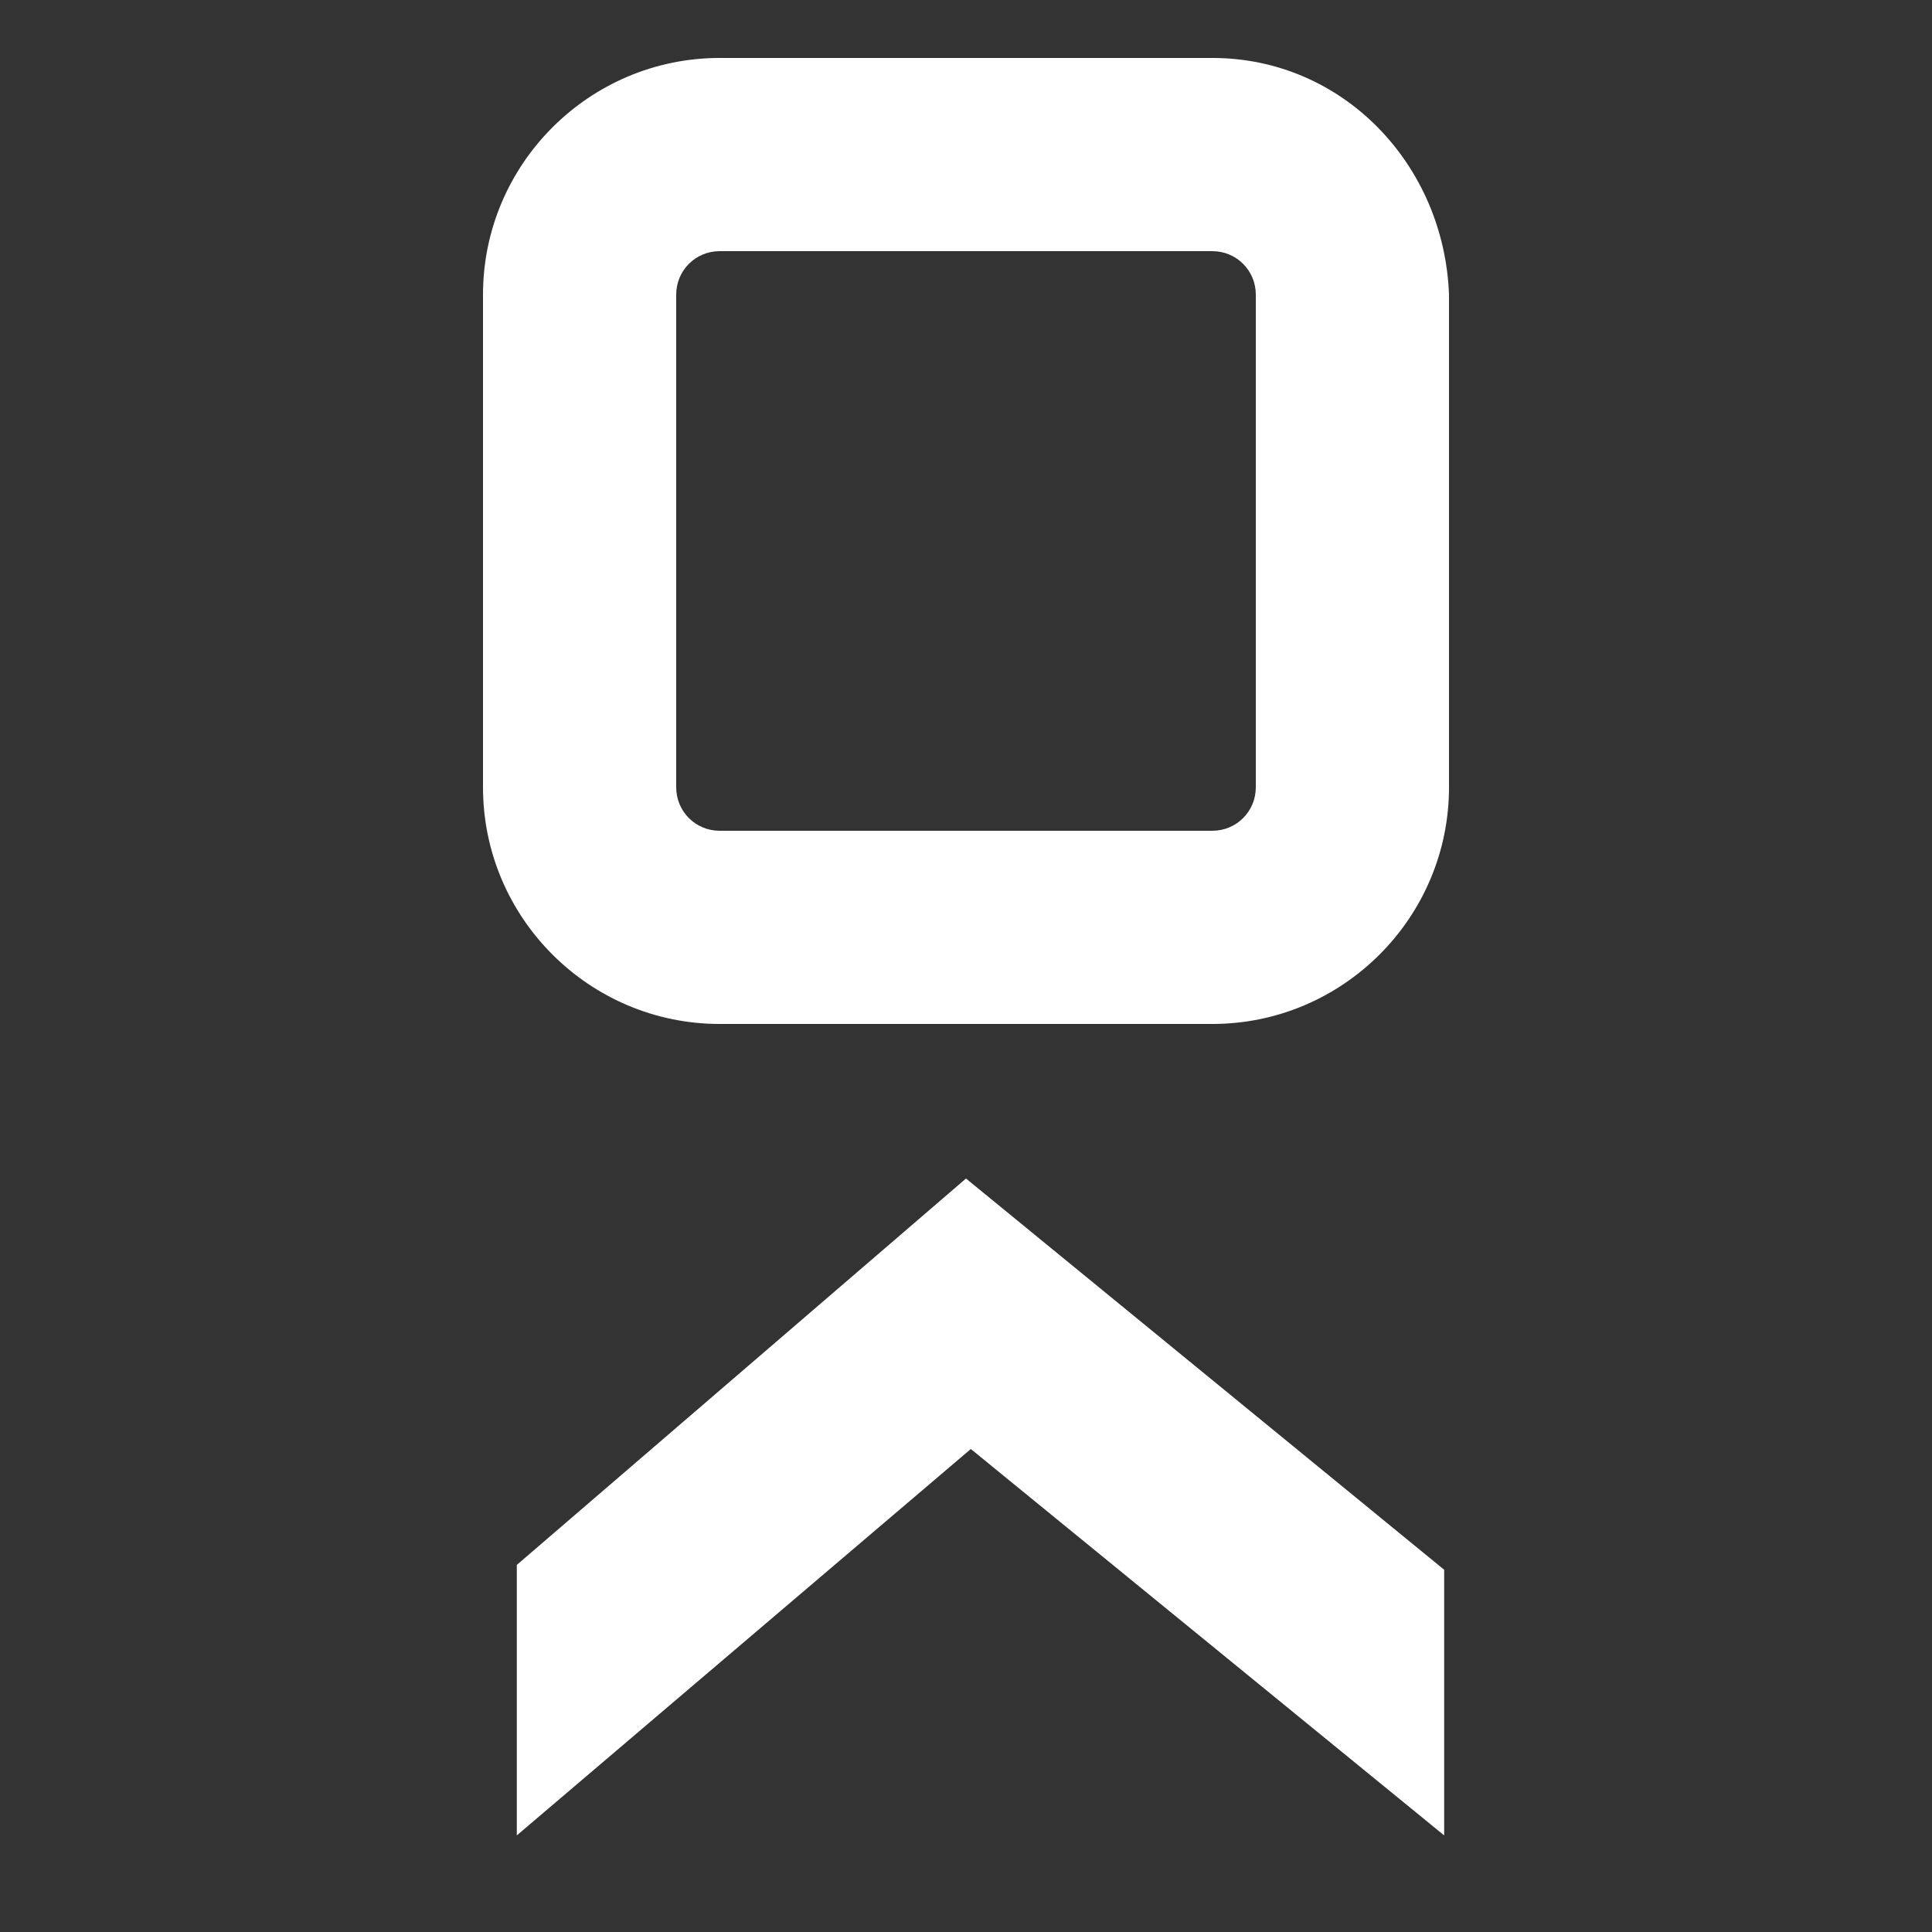
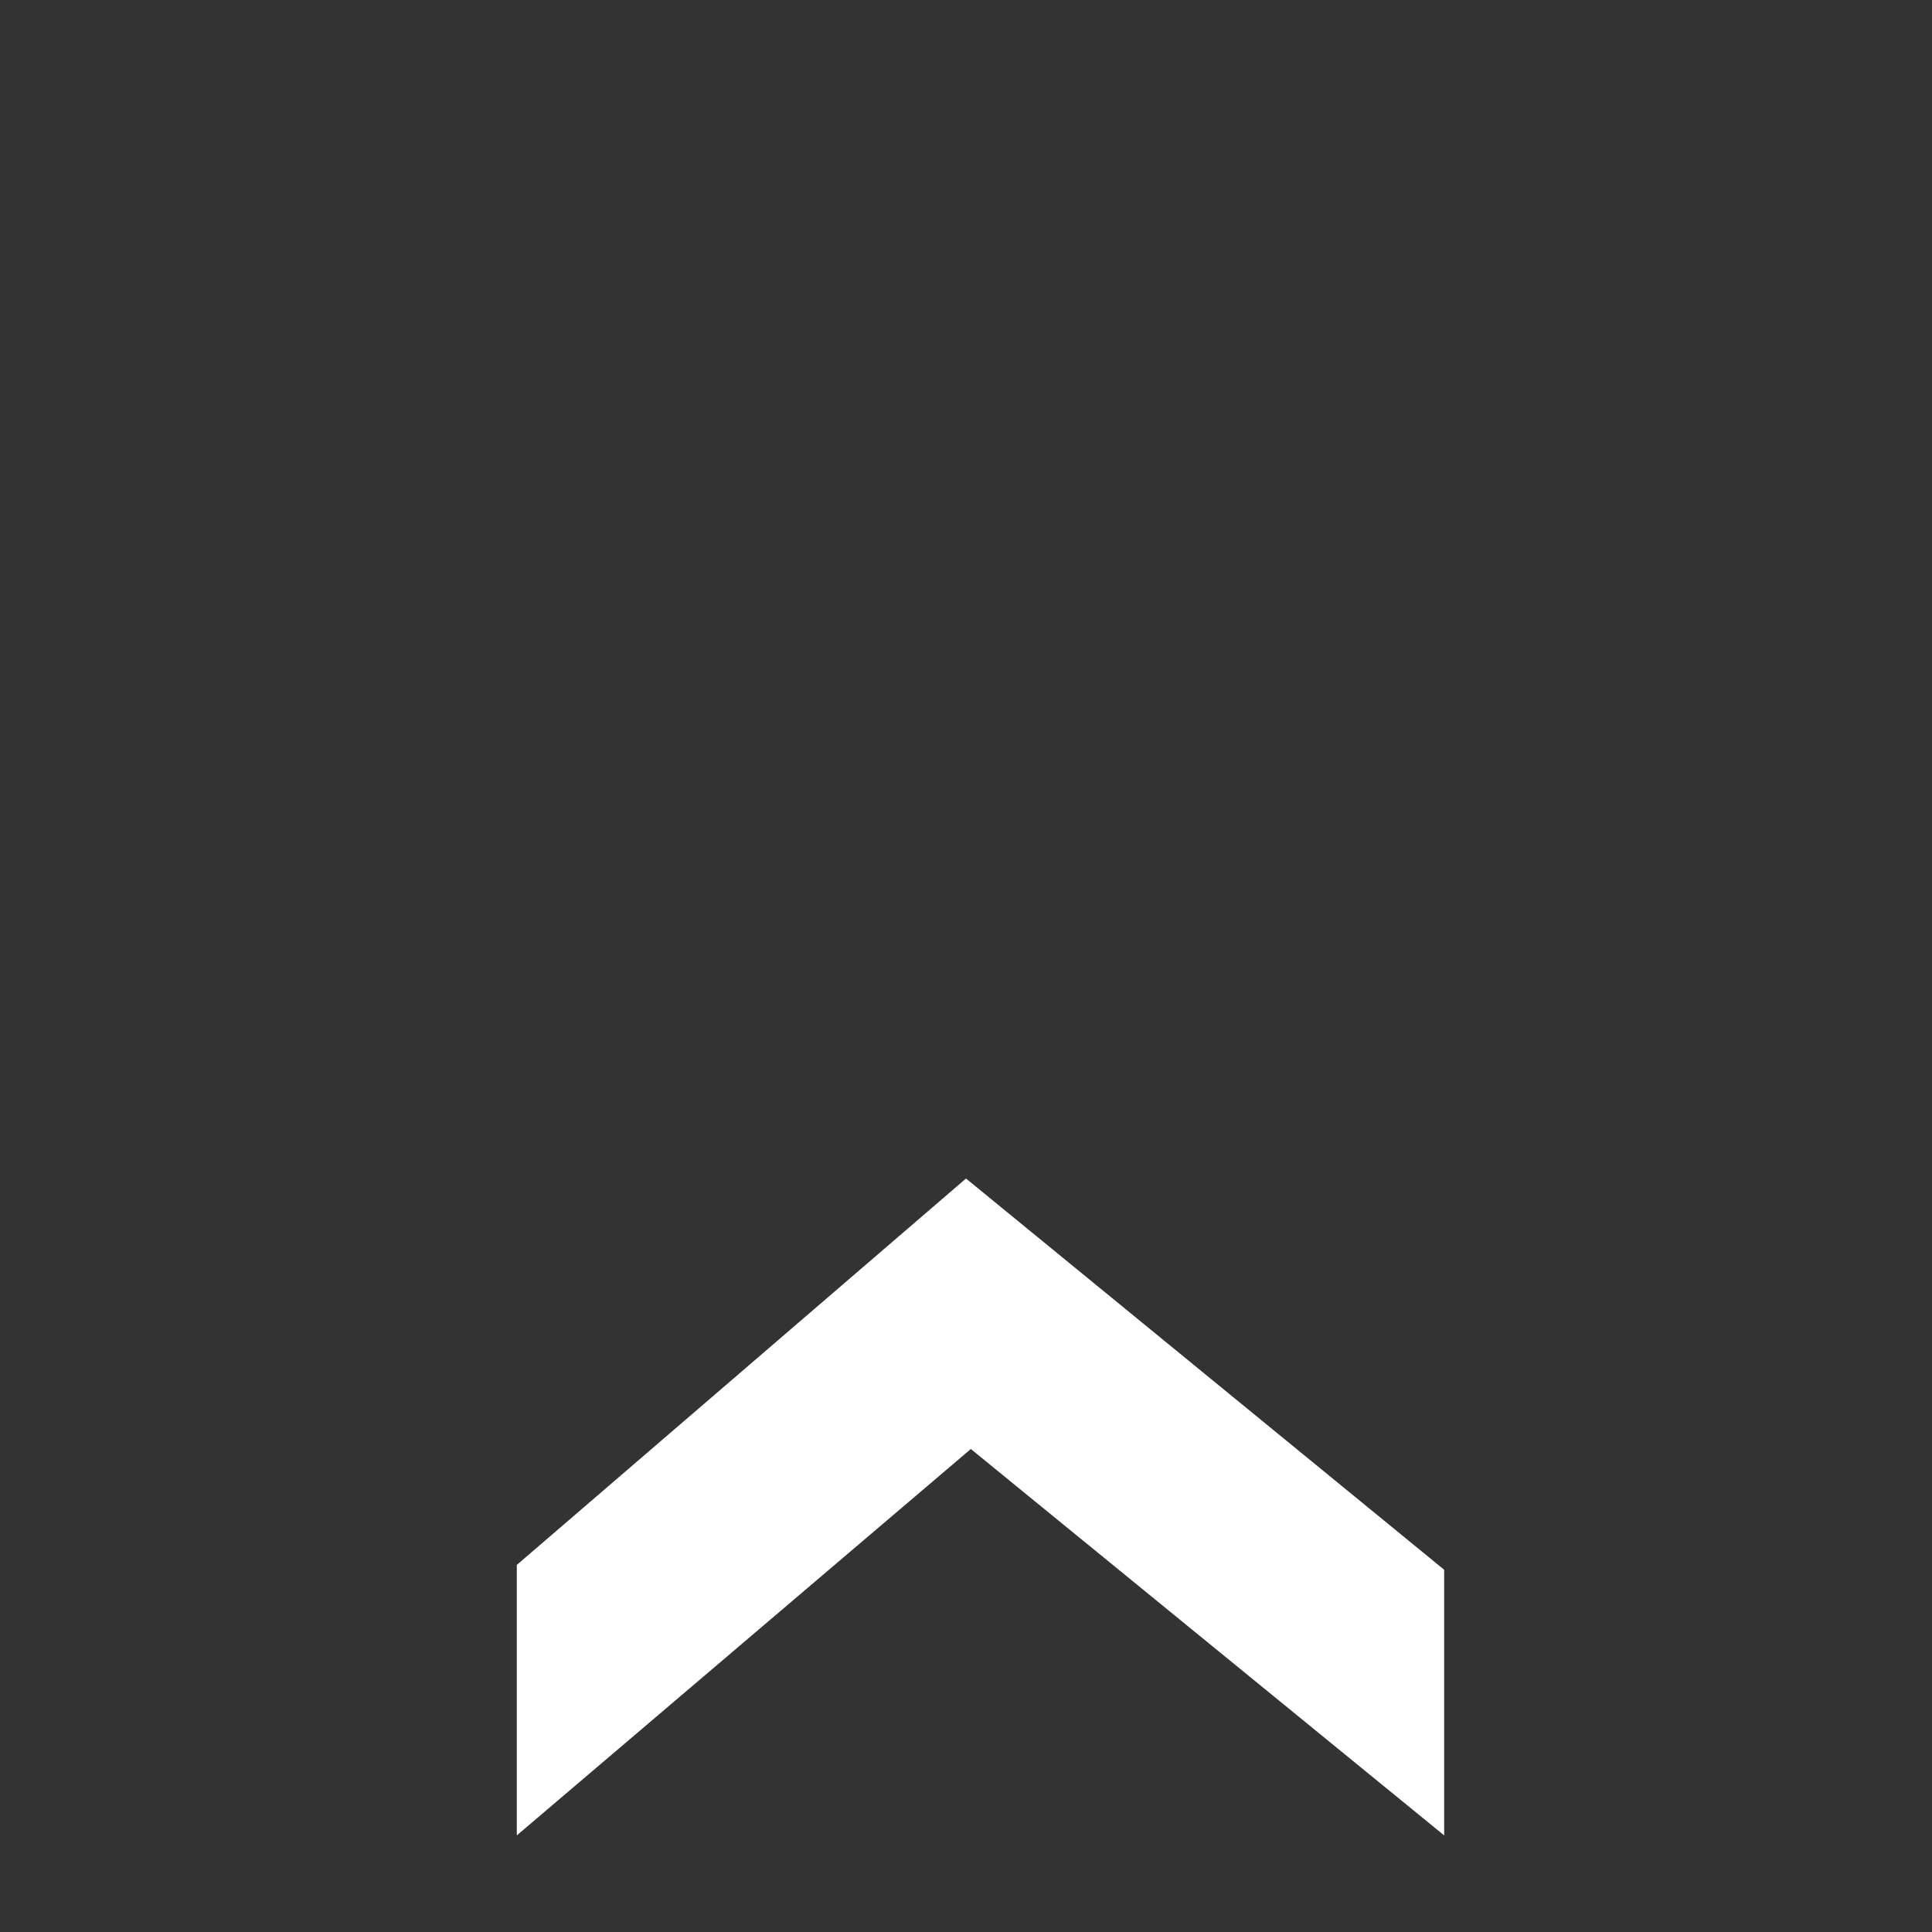
<svg xmlns="http://www.w3.org/2000/svg" version="1.1" baseProfile="tiny" x="0px" y="0px" viewBox="0 0 40 40" overflow="visible" xml:space="preserve">
  <rect x="0" y="0" width="40" height="40" fill="#333333" stroke="none" />
  <g id="Black_BG" display="none">
    <rect x="-3653.5" y="-3115.7" display="inline" width="7152" height="6096" />
  </g>
  <g id="HUD_modes_x5F_icon">
</g>
  <g id="Main_Layer">
    <g id="Zone_control_icons">
	</g>
    <polygon fill="#FFFFFF" points="29.9,38 20.1,30 10.7,38 10.7,32.4 20,24.4 29.9,32.5  " />
-     <path fill="#FFFFFF" d="M25.1,5.2c0.5,0,0.9,0.4,0.9,0.9v10.2c0,0.5-0.4,0.9-0.9,0.9H14.9c-0.5,0-0.9-0.4-0.9-0.9V6.1   c0-0.5,0.4-0.9,0.9-0.9H25.1 M25.1,1.2H14.9c-2.7,0-4.9,2.2-4.9,4.9v10.2c0,2.7,2.2,4.9,4.9,4.9h10.2c2.7,0,4.9-2.2,4.9-4.9V6.1   C29.9,3.4,27.8,1.2,25.1,1.2L25.1,1.2z" />
  </g>
</svg>